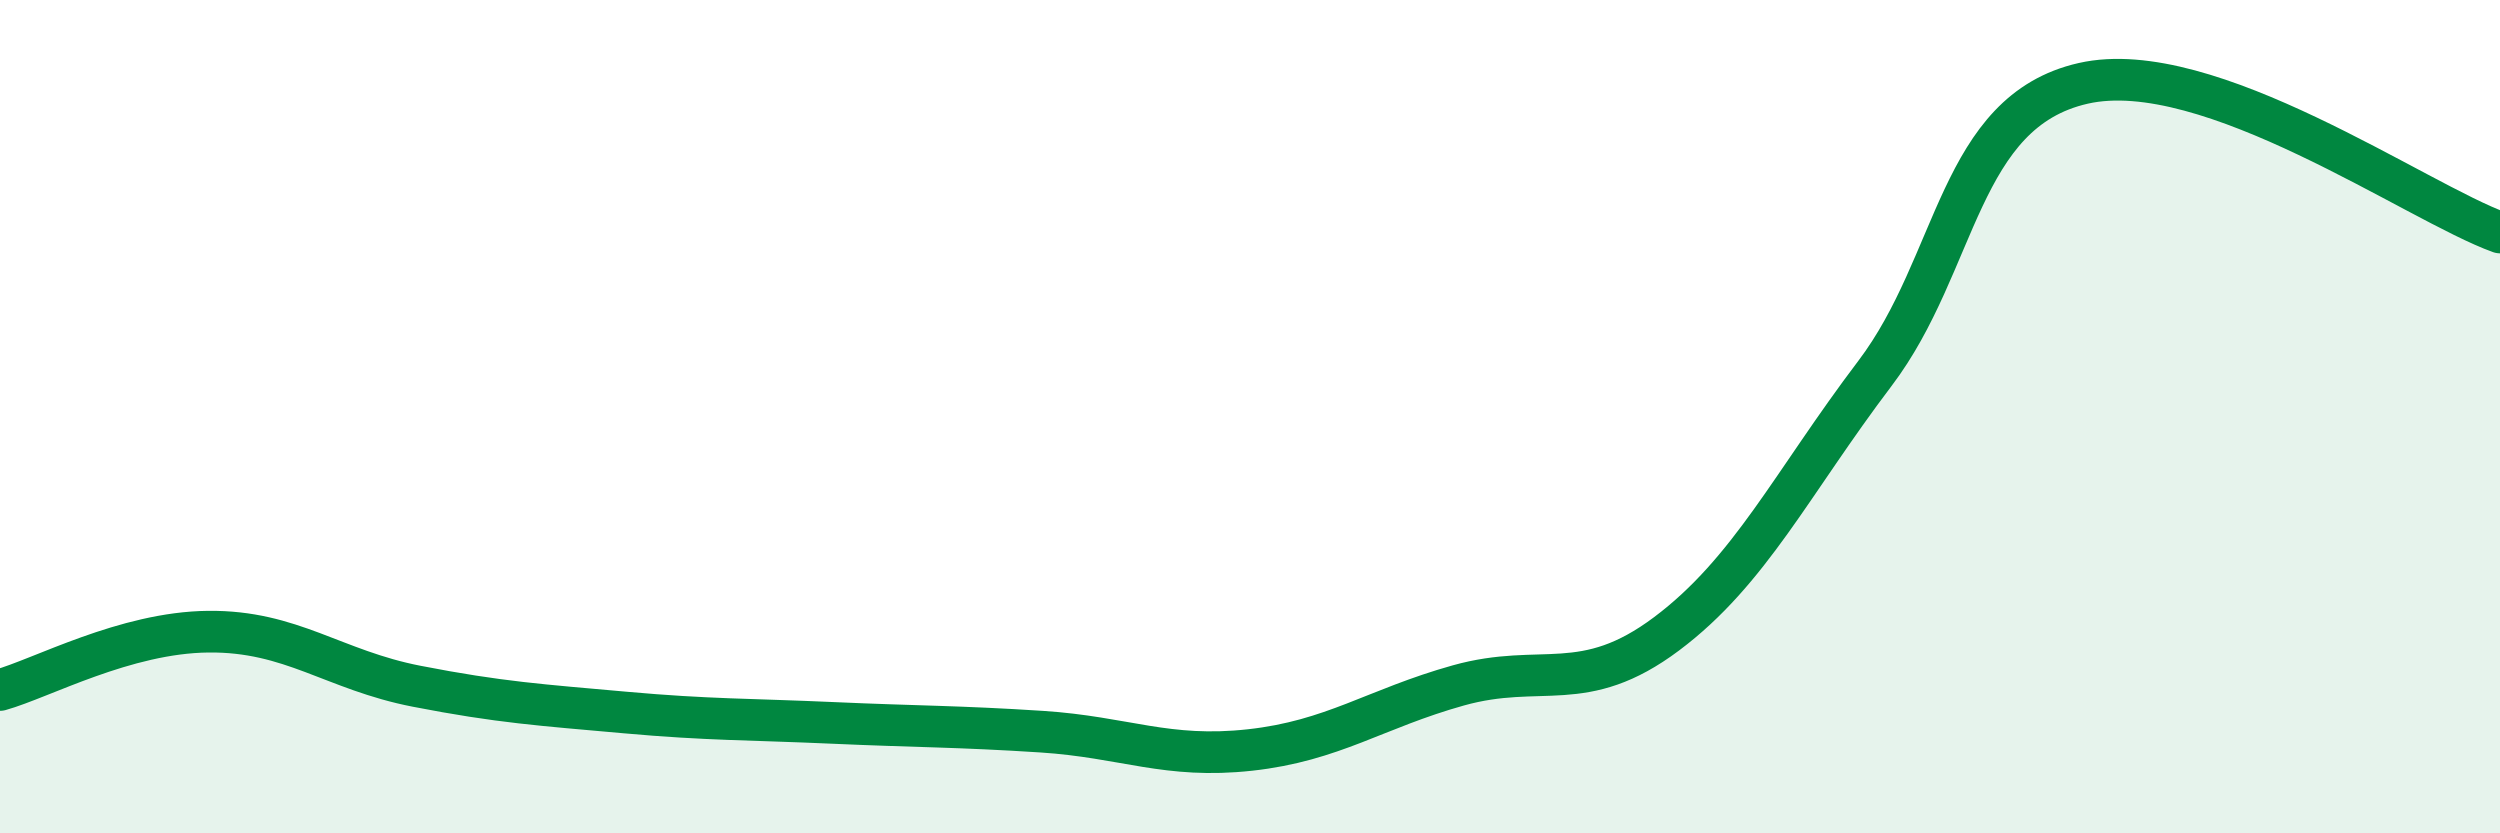
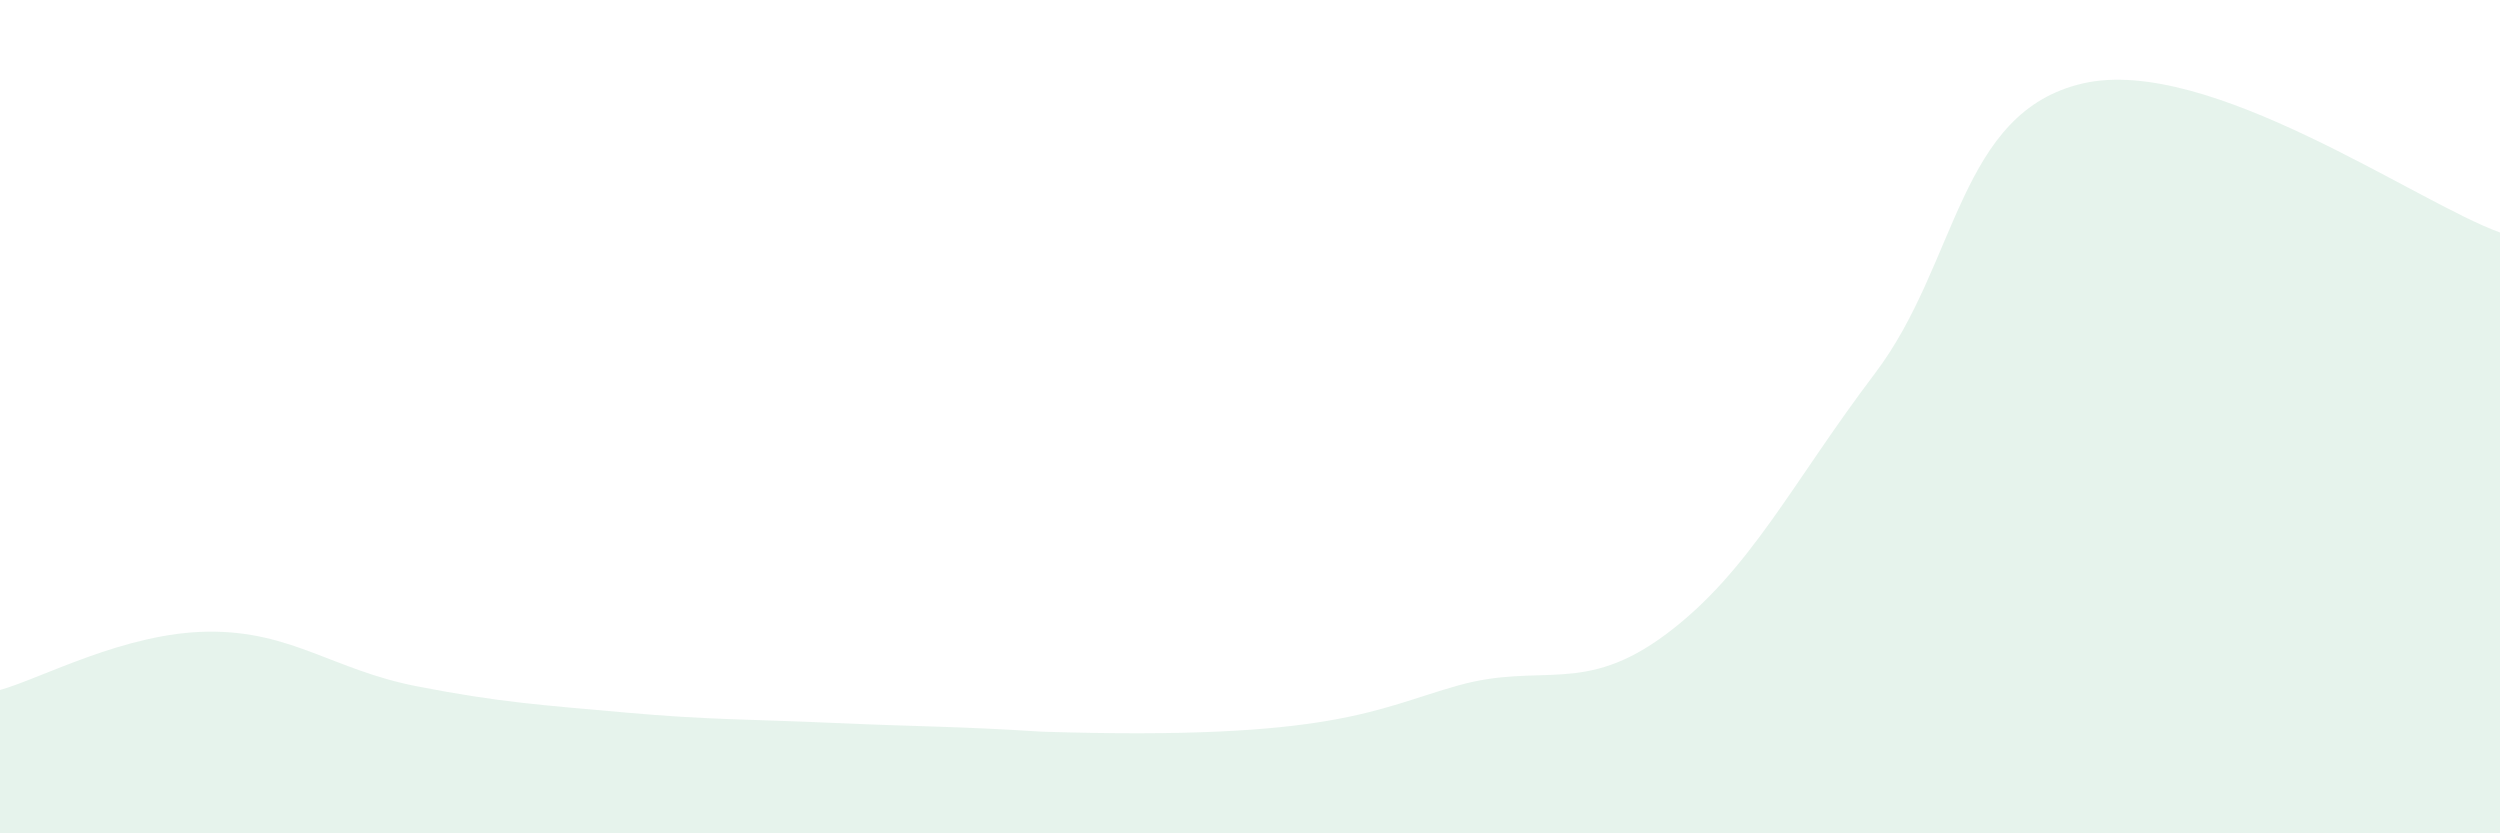
<svg xmlns="http://www.w3.org/2000/svg" width="60" height="20" viewBox="0 0 60 20">
-   <path d="M 0,16.56 C 1,16.28 3,15.18 5,15.16 C 7,15.14 8,16.08 10,16.47 C 12,16.86 13,16.92 15,17.1 C 17,17.28 18,17.26 20,17.35 C 22,17.44 23,17.43 25,17.56 C 27,17.69 28,18.22 30,18 C 32,17.78 33,17.01 35,16.45 C 37,15.89 38,16.71 40,15.21 C 42,13.71 43,11.6 45,8.96 C 47,6.32 47,2.68 50,2 C 53,1.32 58,4.86 60,5.58L60 20L0 20Z" fill="#008740" opacity="0.1" stroke-linecap="round" stroke-linejoin="round" />
-   <path d="M 0,16.56 C 1,16.28 3,15.18 5,15.16 C 7,15.14 8,16.08 10,16.47 C 12,16.86 13,16.92 15,17.1 C 17,17.28 18,17.26 20,17.35 C 22,17.44 23,17.43 25,17.56 C 27,17.69 28,18.22 30,18 C 32,17.78 33,17.01 35,16.45 C 37,15.89 38,16.71 40,15.21 C 42,13.71 43,11.6 45,8.96 C 47,6.32 47,2.68 50,2 C 53,1.32 58,4.86 60,5.58" stroke="#008740" stroke-width="1" fill="none" stroke-linecap="round" stroke-linejoin="round" />
+   <path d="M 0,16.56 C 1,16.28 3,15.18 5,15.16 C 7,15.14 8,16.08 10,16.47 C 12,16.86 13,16.92 15,17.1 C 17,17.28 18,17.26 20,17.35 C 22,17.44 23,17.43 25,17.56 C 32,17.78 33,17.01 35,16.45 C 37,15.89 38,16.71 40,15.21 C 42,13.71 43,11.6 45,8.96 C 47,6.32 47,2.68 50,2 C 53,1.32 58,4.86 60,5.58L60 20L0 20Z" fill="#008740" opacity="0.1" stroke-linecap="round" stroke-linejoin="round" />
</svg>